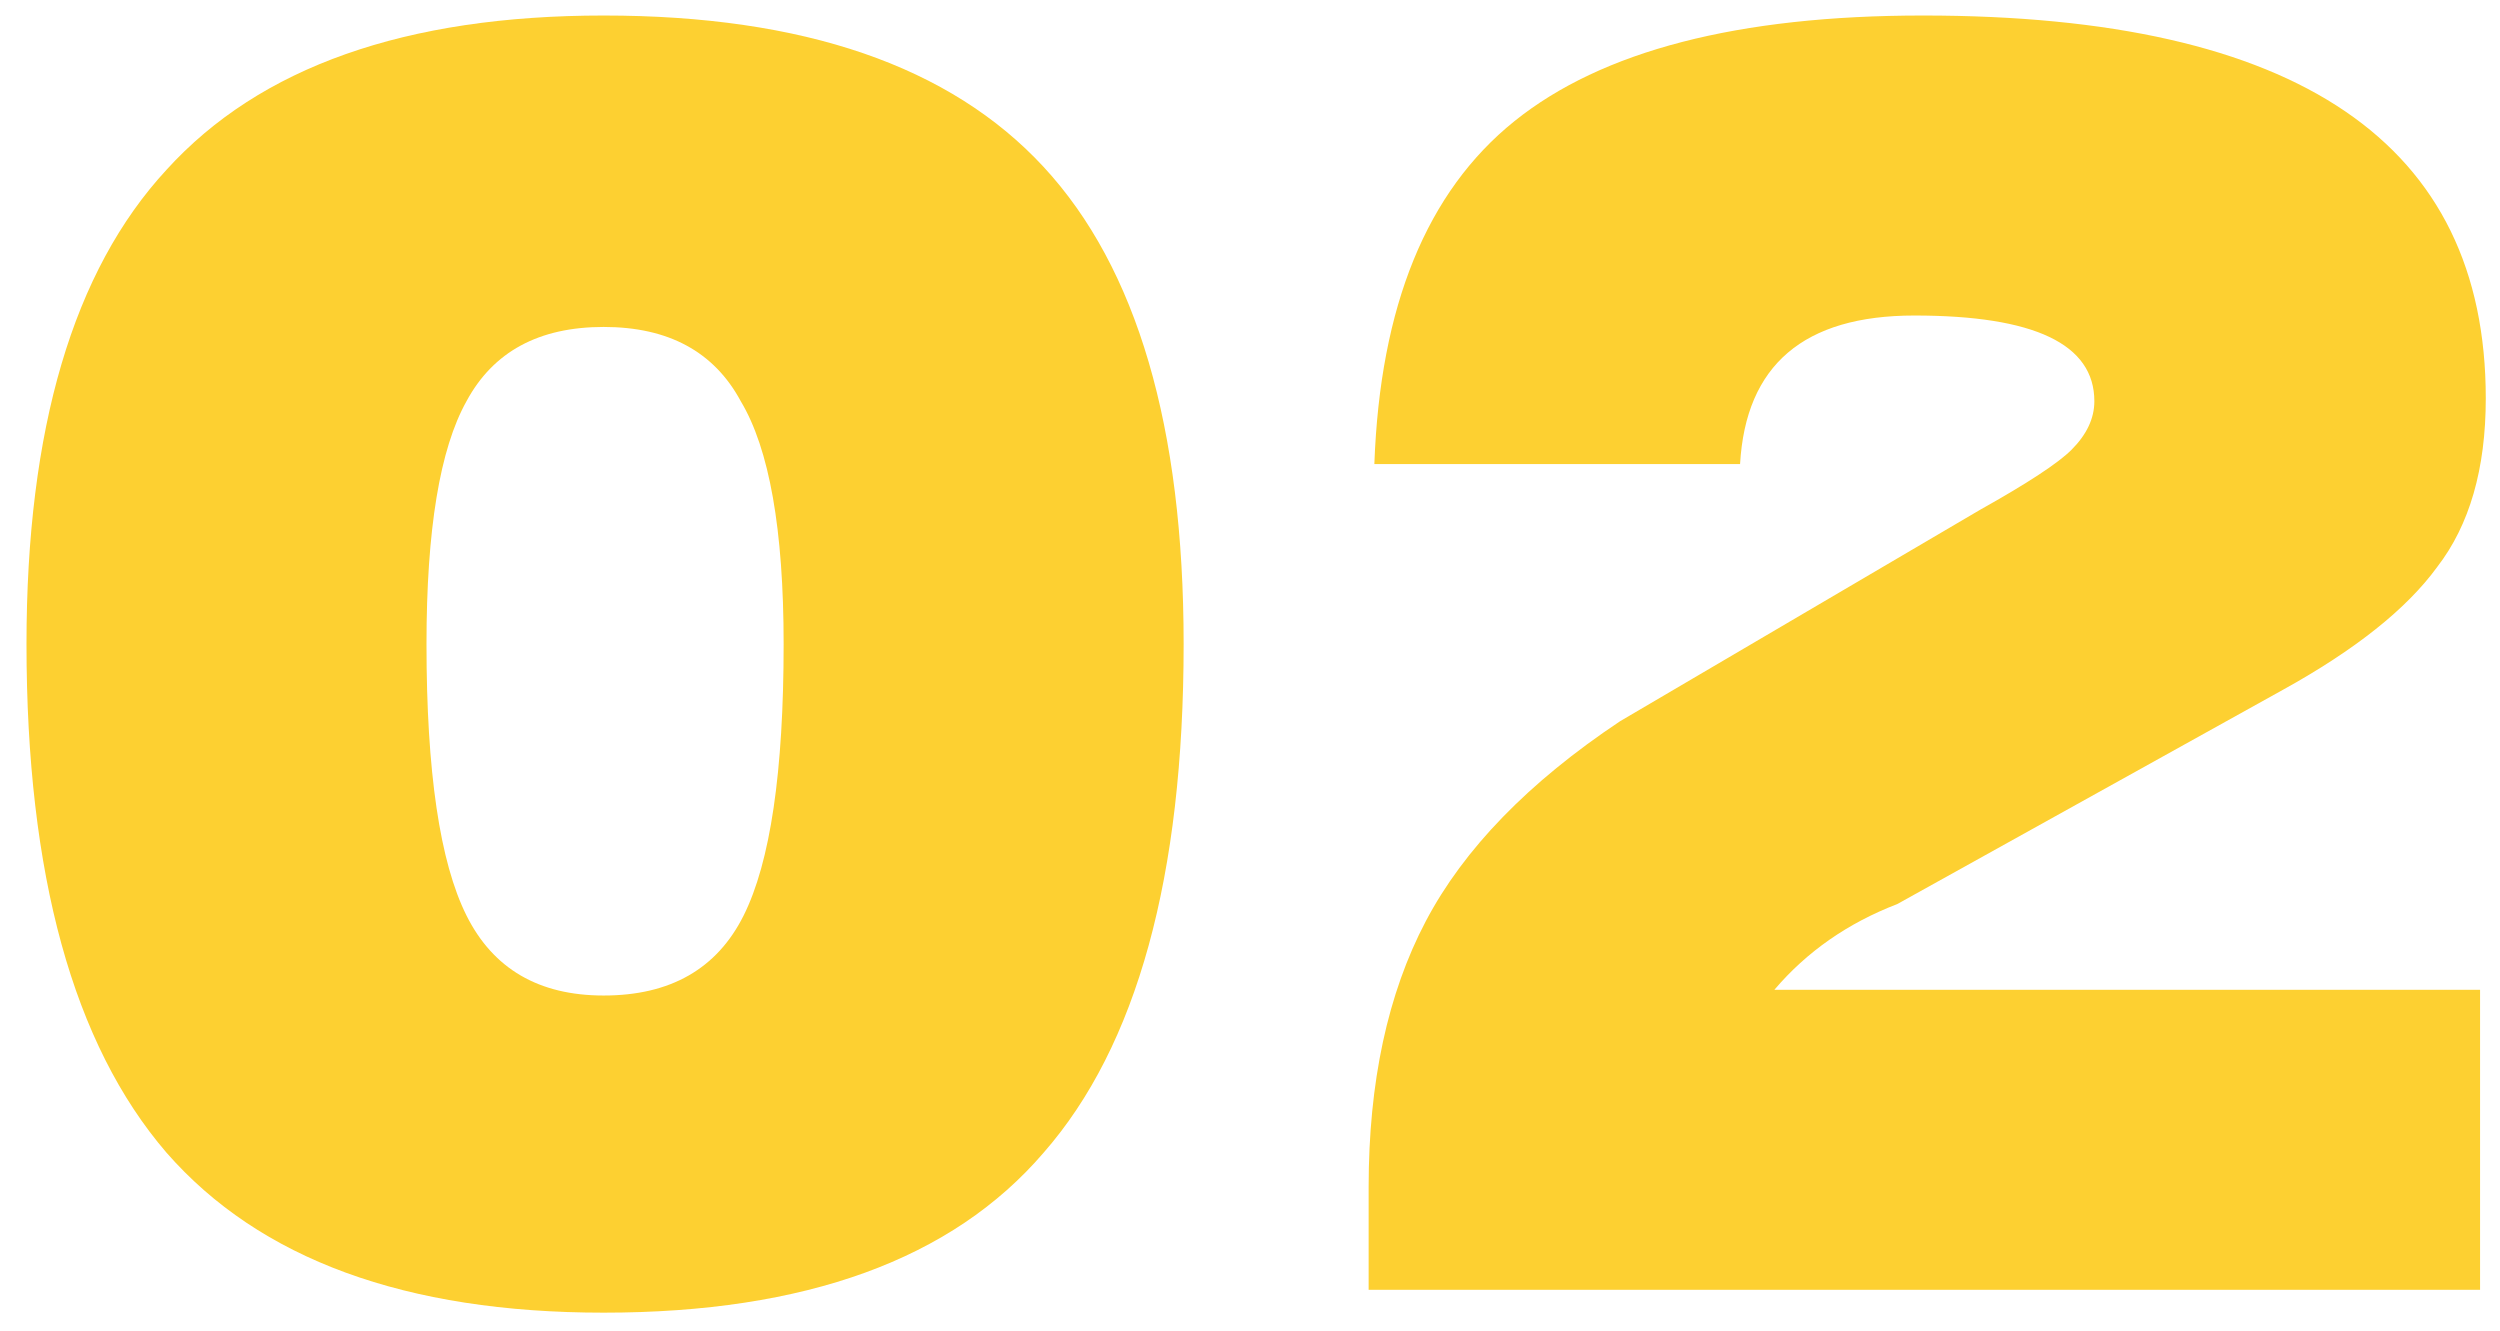
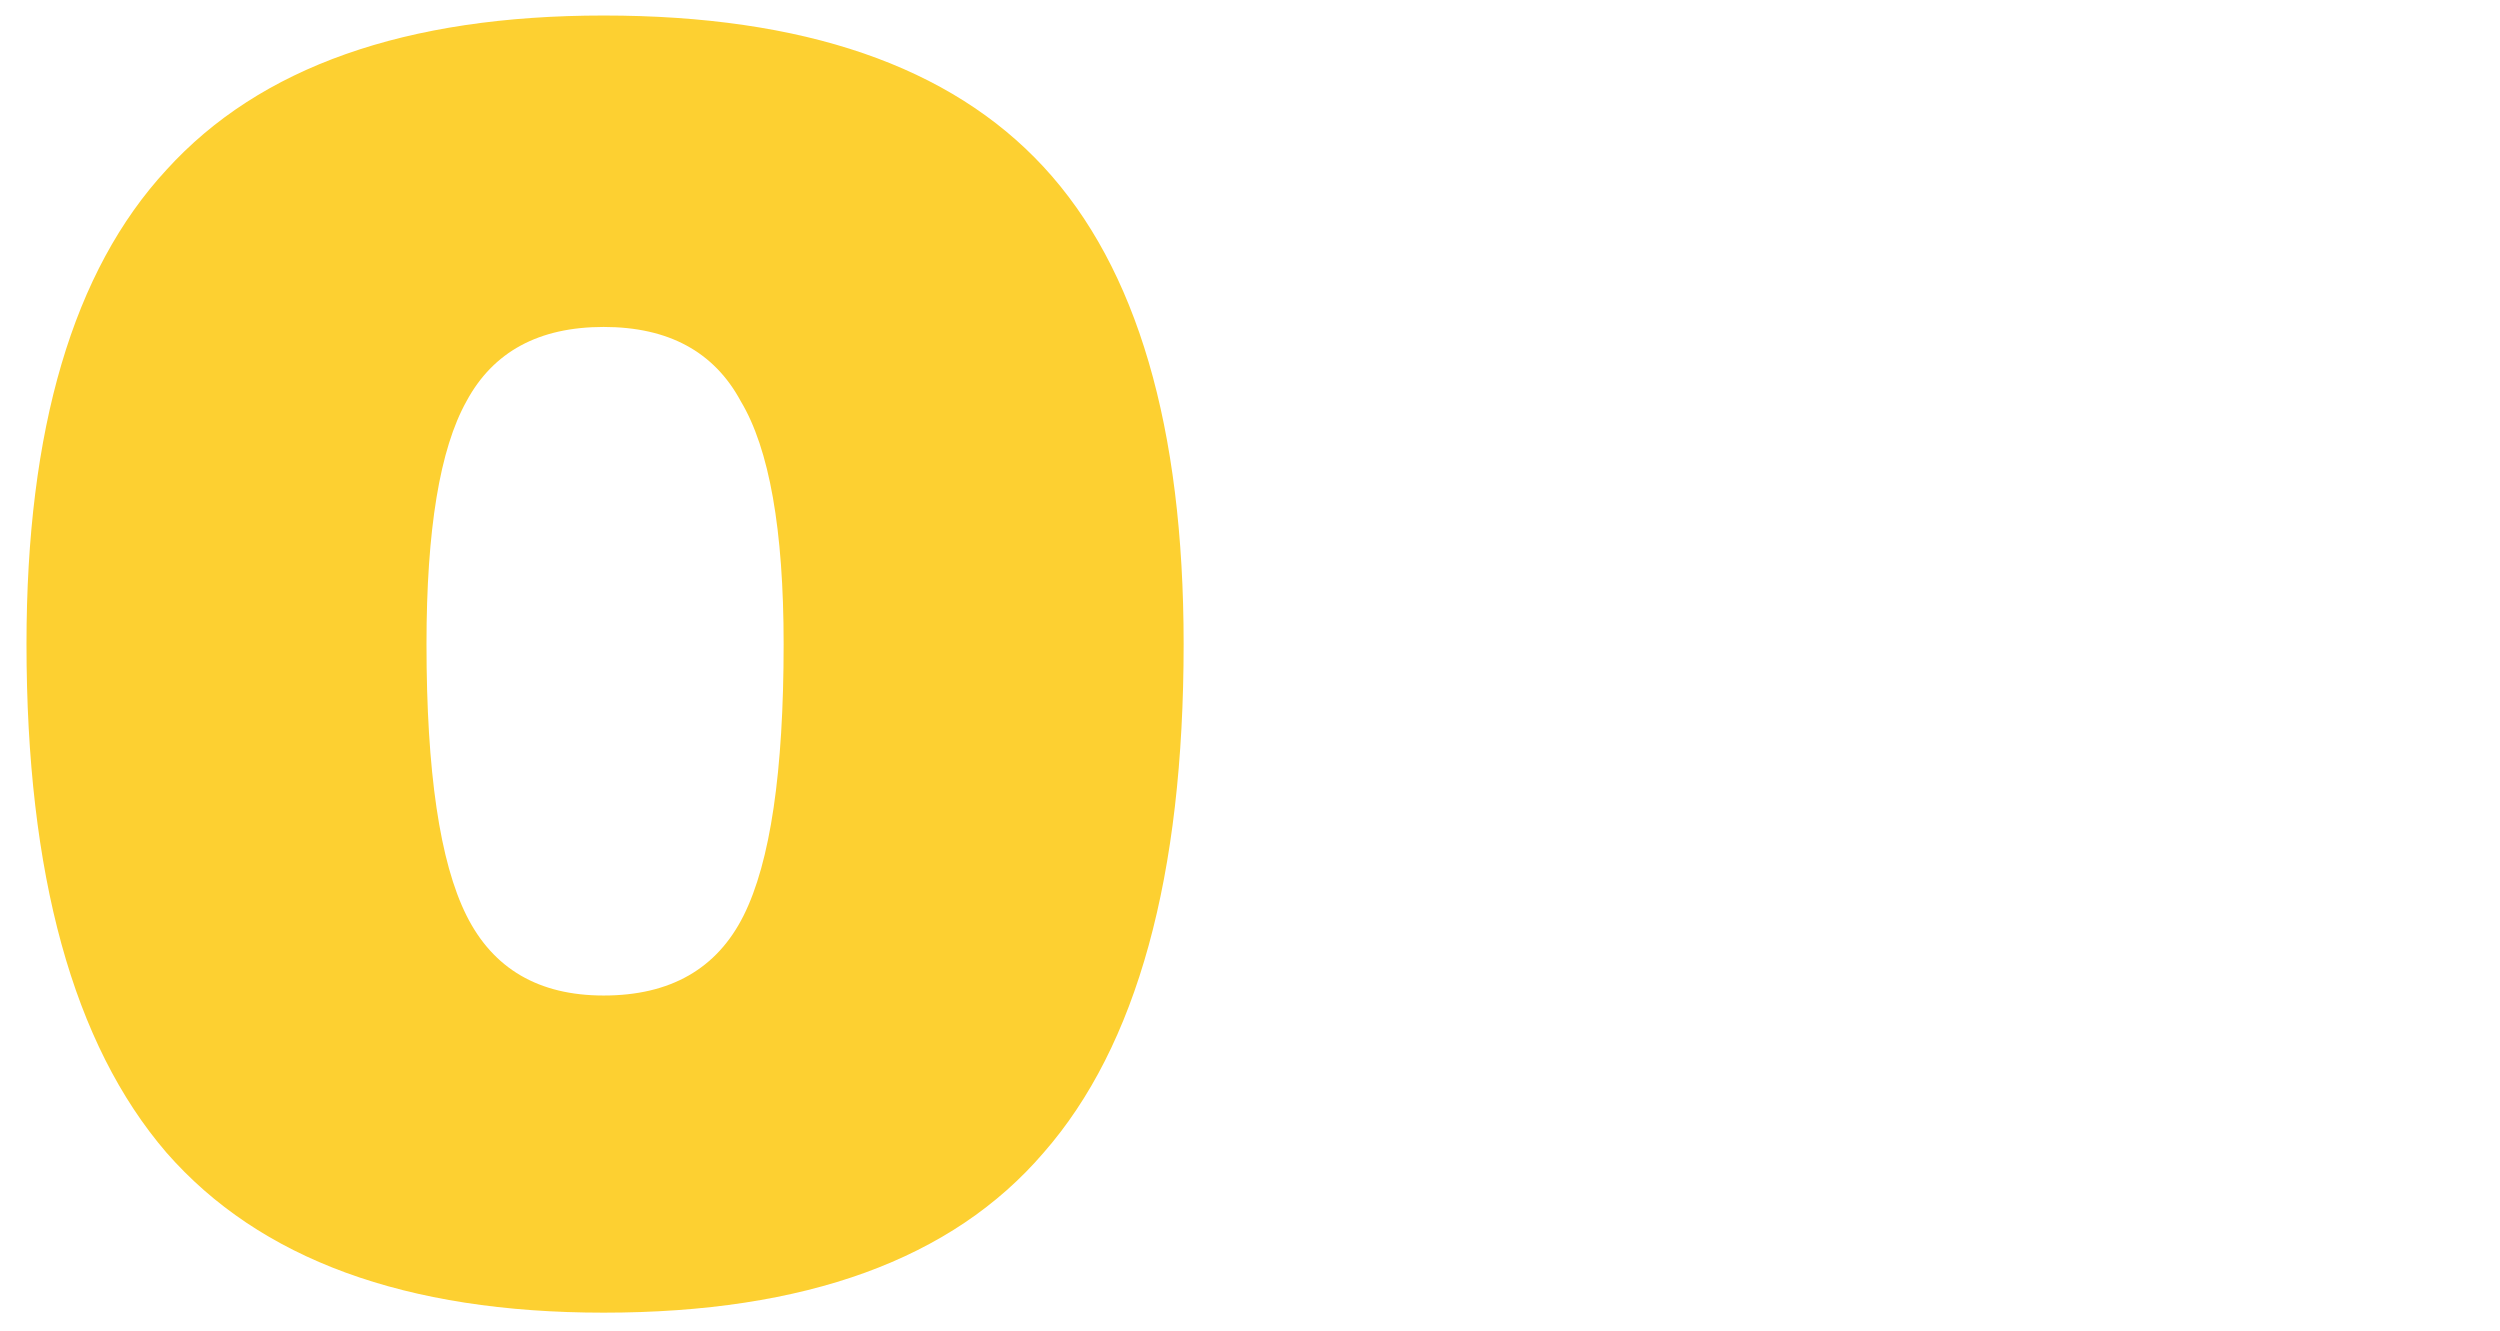
<svg xmlns="http://www.w3.org/2000/svg" width="77" height="41" viewBox="0 0 77 41" fill="none">
  <path d="M18.592 40.43C12.491 40.43 8.003 38.787 5.128 35.502C2.253 32.158 0.816 26.937 0.816 19.838C0.816 13.209 2.253 8.339 5.128 5.23C8.003 2.062 12.491 0.478 18.592 0.478C24.752 0.478 29.269 2.033 32.144 5.142C35.019 8.251 36.456 13.15 36.456 19.838C36.456 26.995 35.019 32.217 32.144 35.502C29.328 38.787 24.811 40.43 18.592 40.43ZM18.592 30.662C20.645 30.662 22.083 29.841 22.904 28.198C23.725 26.555 24.136 23.769 24.136 19.838C24.136 16.318 23.696 13.825 22.816 12.358C21.995 10.833 20.587 10.07 18.592 10.07C16.597 10.07 15.189 10.833 14.368 12.358C13.547 13.825 13.136 16.318 13.136 19.838C13.136 23.769 13.547 26.555 14.368 28.198C15.189 29.841 16.597 30.662 18.592 30.662Z" fill="#FDD031" />
-   <path d="M76.386 39.726H42.154V36.558C42.154 33.331 42.741 30.603 43.914 28.374C45.087 26.145 47.082 24.091 49.898 22.214L60.986 15.702C62.453 14.881 63.391 14.265 63.802 13.854C64.271 13.385 64.506 12.886 64.506 12.358C64.506 10.598 62.658 9.718 58.962 9.718C55.559 9.718 53.77 11.243 53.594 14.294H42.33C42.506 9.425 43.943 5.905 46.642 3.734C49.341 1.563 53.535 0.478 59.226 0.478C70.783 0.478 76.562 4.409 76.562 12.27C76.562 14.441 76.063 16.171 75.066 17.462C74.127 18.753 72.543 20.014 70.314 21.246L58.434 27.846C56.909 28.433 55.647 29.313 54.65 30.486H76.386V39.726Z" fill="#FDD031" />
</svg>